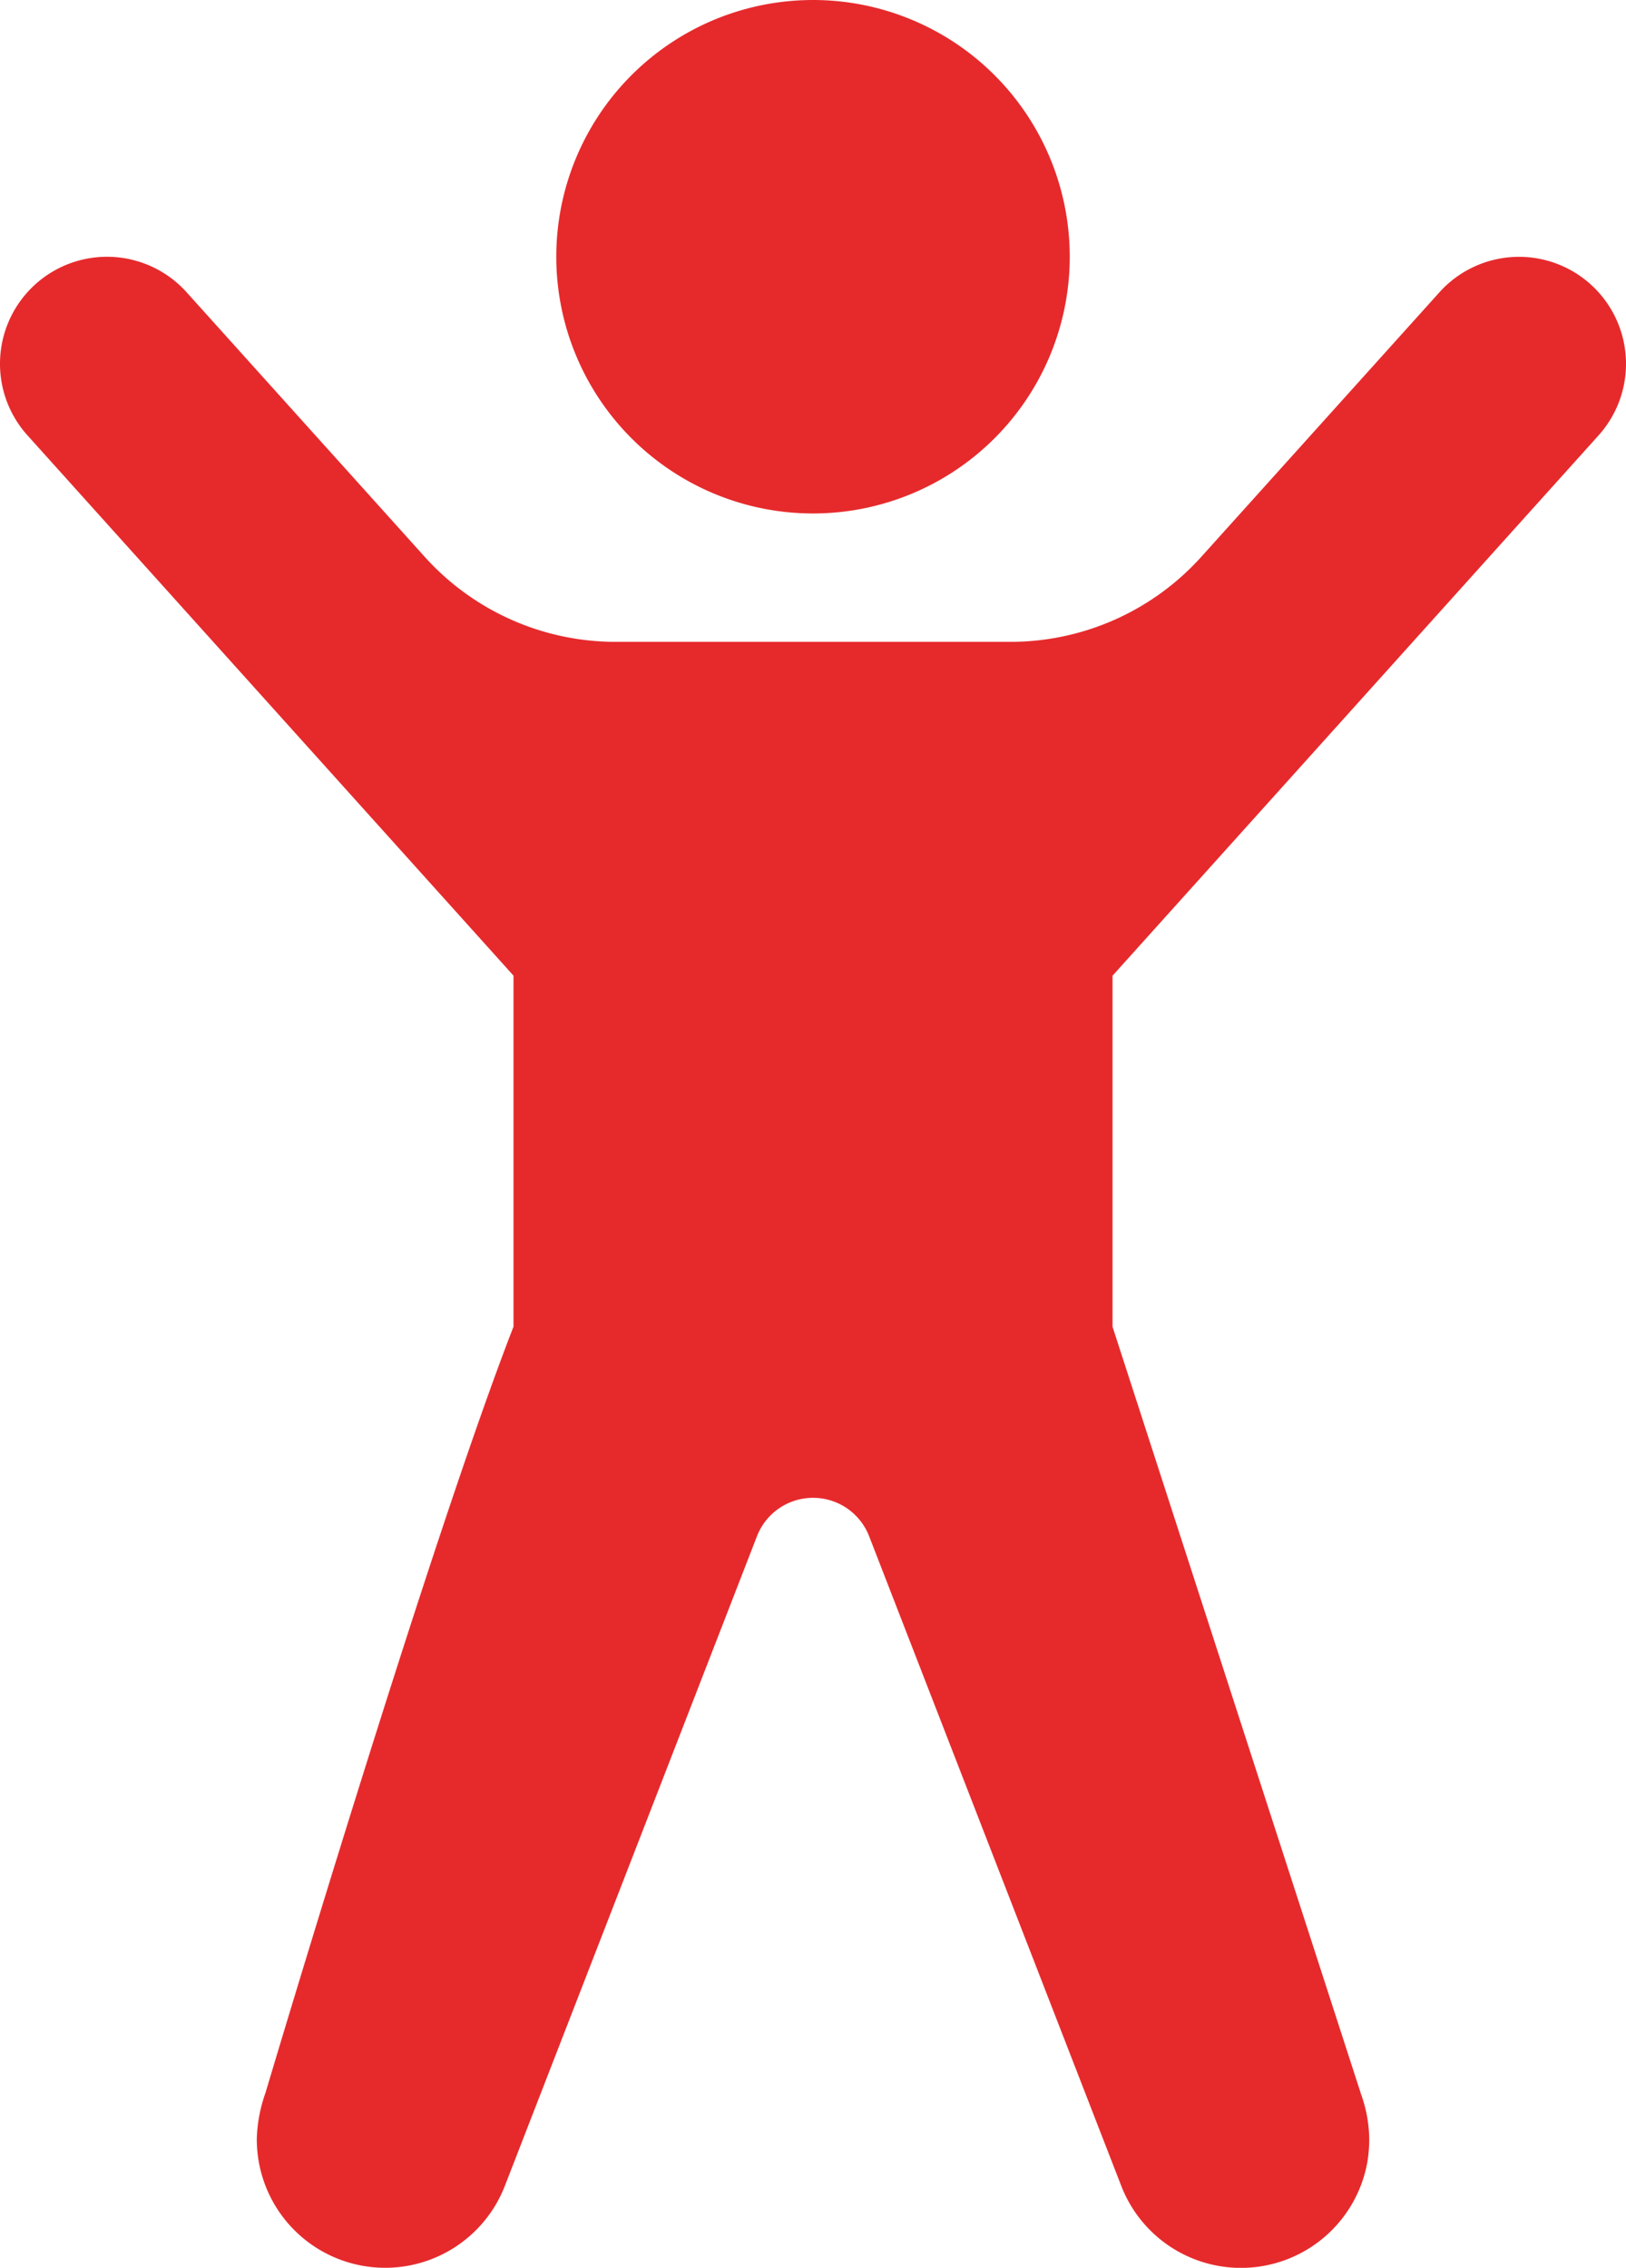
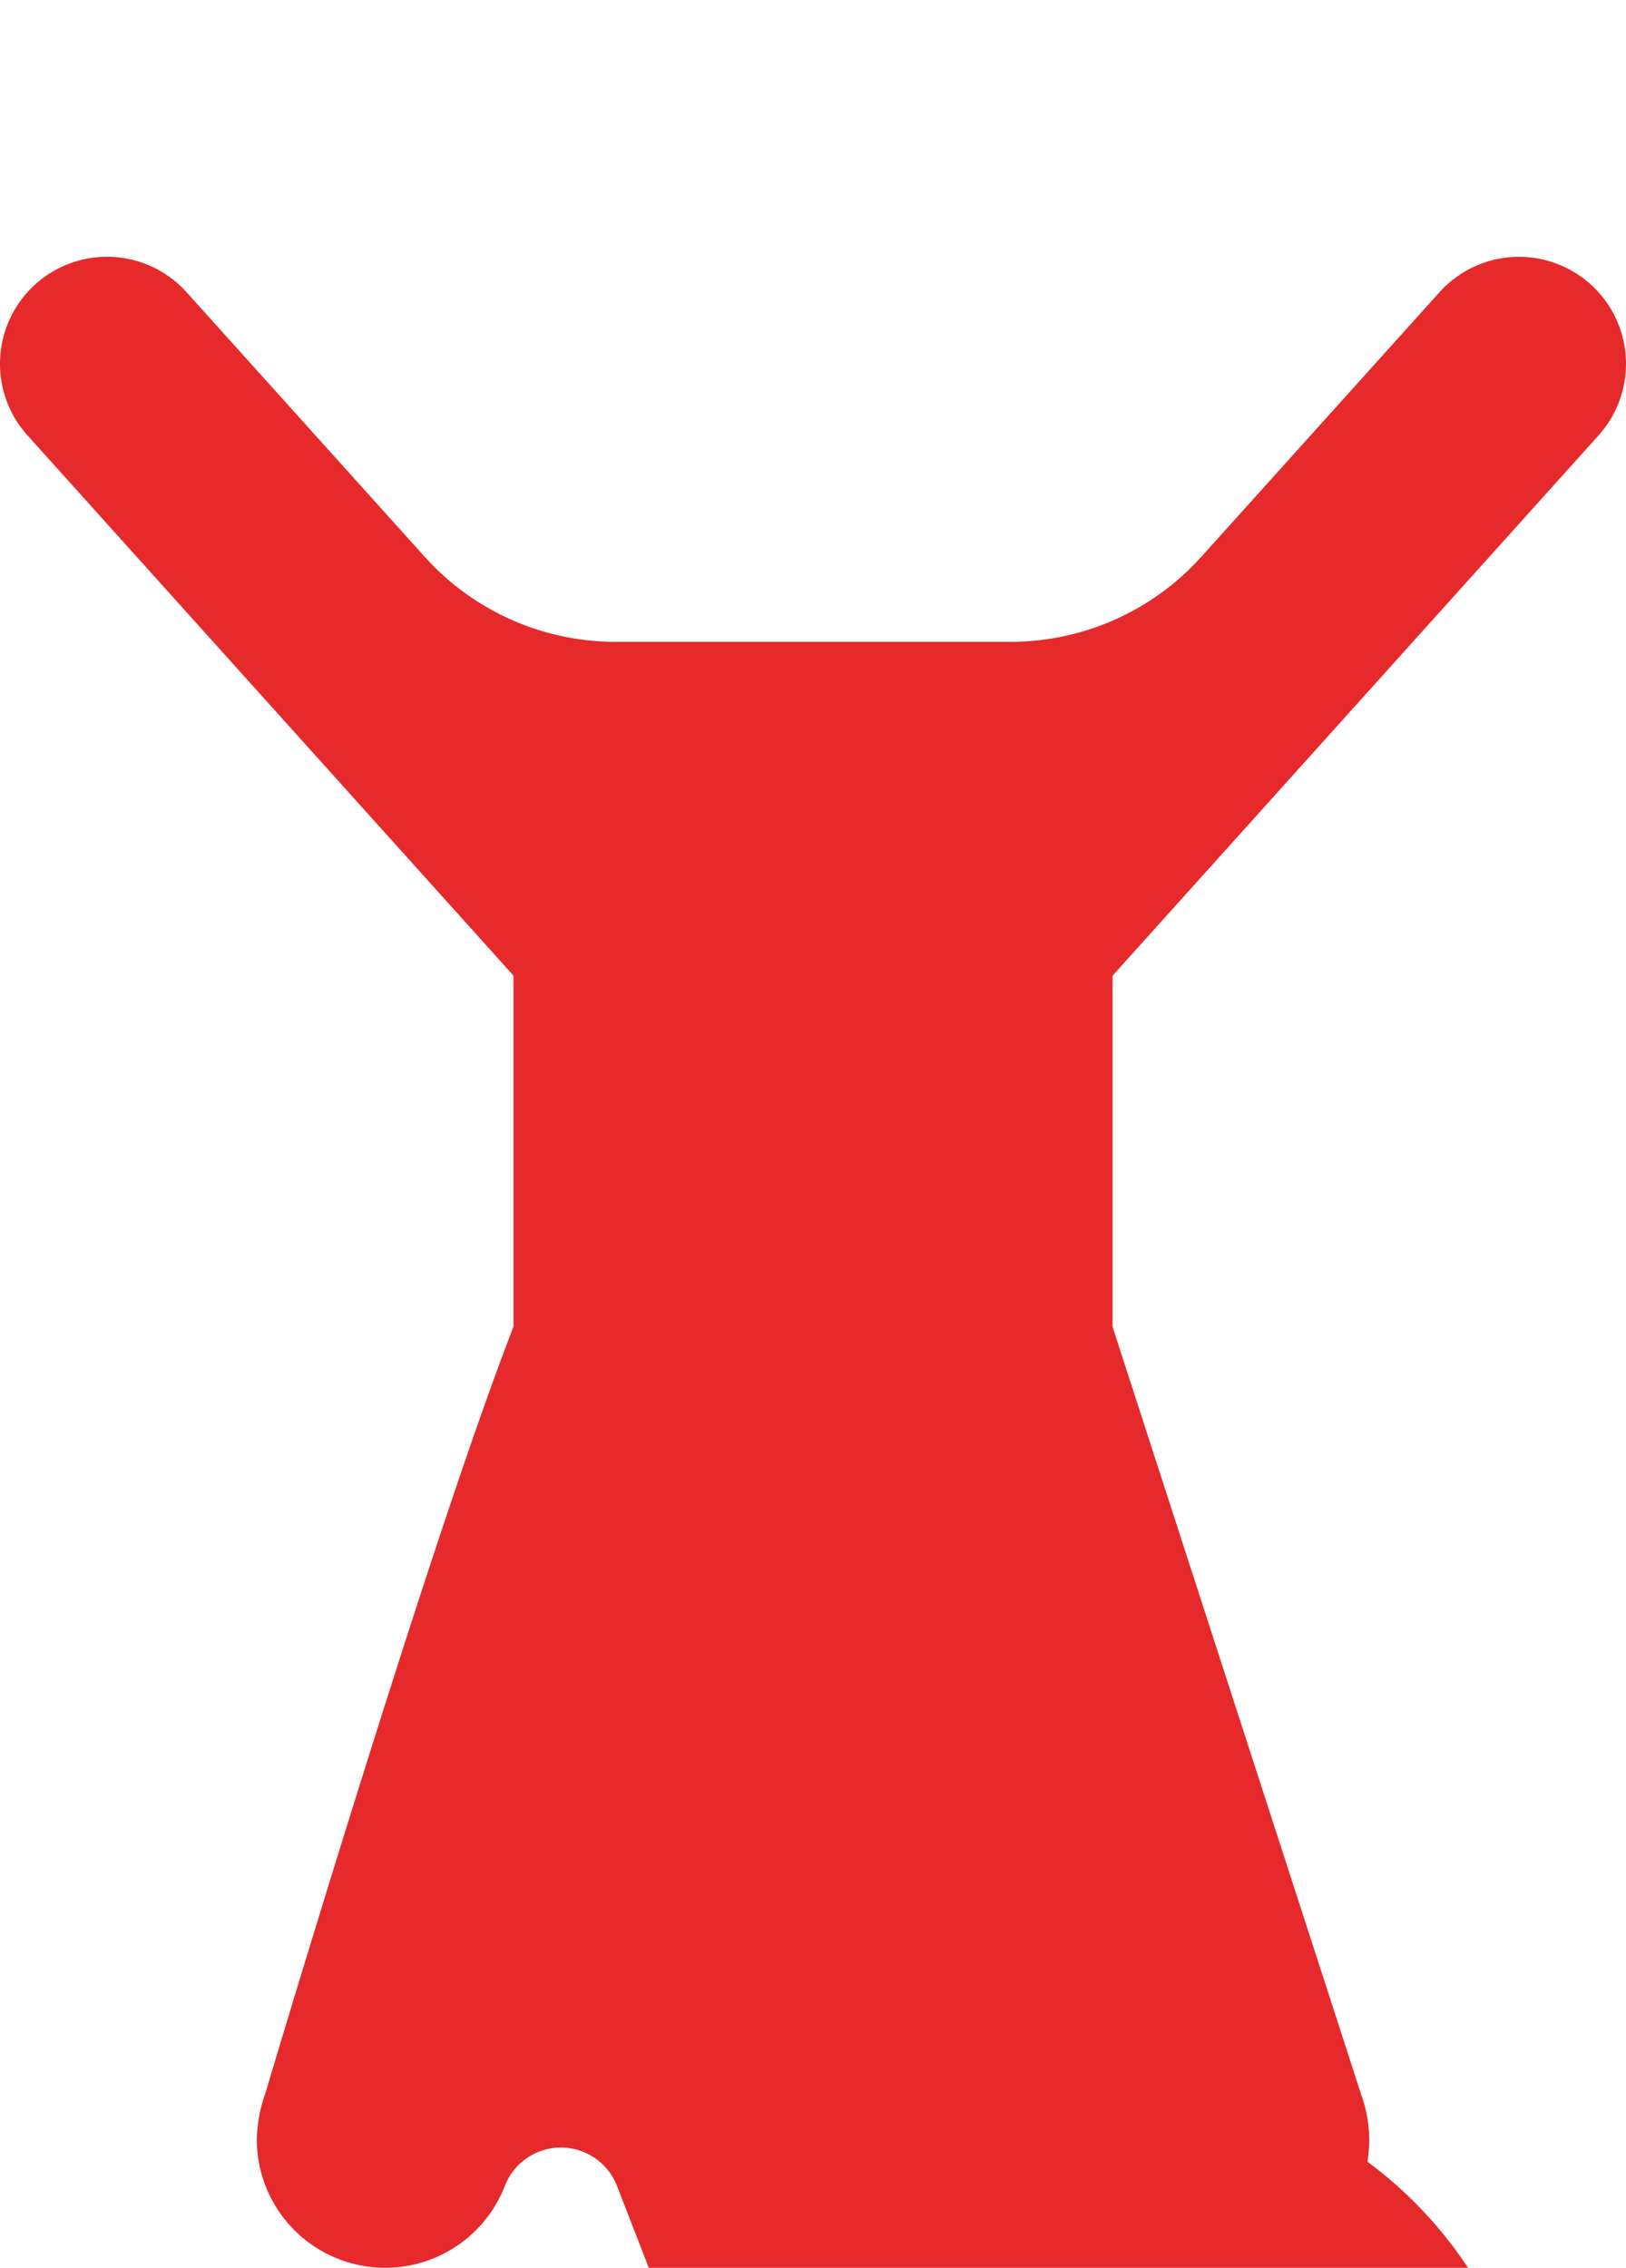
<svg xmlns="http://www.w3.org/2000/svg" width="82.456" height="115" viewBox="0 0 82.456 115">
  <g id="full_body_workout" transform="translate(-21.526 -4)">
-     <path id="Path_49" data-name="Path 49" d="M37.019,30.038A13.019,13.019,0,1,0,24,17.019,13.019,13.019,0,0,0,37.019,30.038Z" transform="translate(25.736)" fill="#e62a2c" />
-     <path id="Path_52" data-name="Path 52" d="M80,103.114,67.417,64.259v-17.8l24.647-27.4a5.426,5.426,0,1,0-8.07-7.256L71.913,25.222a13.023,13.023,0,0,1-9.675,4.307H42.216a13.027,13.027,0,0,1-9.675-4.307L20.46,11.8a5.426,5.426,0,1,0-8.07,7.256l24.649,27.4v17.8c-4.34,11.164-12.578,38.855-12.578,38.855a7.562,7.562,0,0,0-.44,2.359,6.72,6.72,0,0,0,.1,1.13A6.51,6.51,0,0,0,36.6,107.829L49.386,74.882a3.05,3.05,0,0,1,5.687,0l12.787,32.947A6.51,6.51,0,0,0,80.342,106.6a7.2,7.2,0,0,0,.093-1.13,6.967,6.967,0,0,0-.44-2.359Z" transform="translate(10.527 7.019)" fill="#e62a2c" />
+     <path id="Path_52" data-name="Path 52" d="M80,103.114,67.417,64.259v-17.8l24.647-27.4a5.426,5.426,0,1,0-8.07-7.256L71.913,25.222a13.023,13.023,0,0,1-9.675,4.307H42.216a13.027,13.027,0,0,1-9.675-4.307L20.46,11.8a5.426,5.426,0,1,0-8.07,7.256l24.649,27.4v17.8c-4.34,11.164-12.578,38.855-12.578,38.855a7.562,7.562,0,0,0-.44,2.359,6.72,6.72,0,0,0,.1,1.13A6.51,6.51,0,0,0,36.6,107.829a3.05,3.05,0,0,1,5.687,0l12.787,32.947A6.51,6.51,0,0,0,80.342,106.6a7.2,7.2,0,0,0,.093-1.13,6.967,6.967,0,0,0-.44-2.359Z" transform="translate(10.527 7.019)" fill="#e62a2c" />
  </g>
</svg>